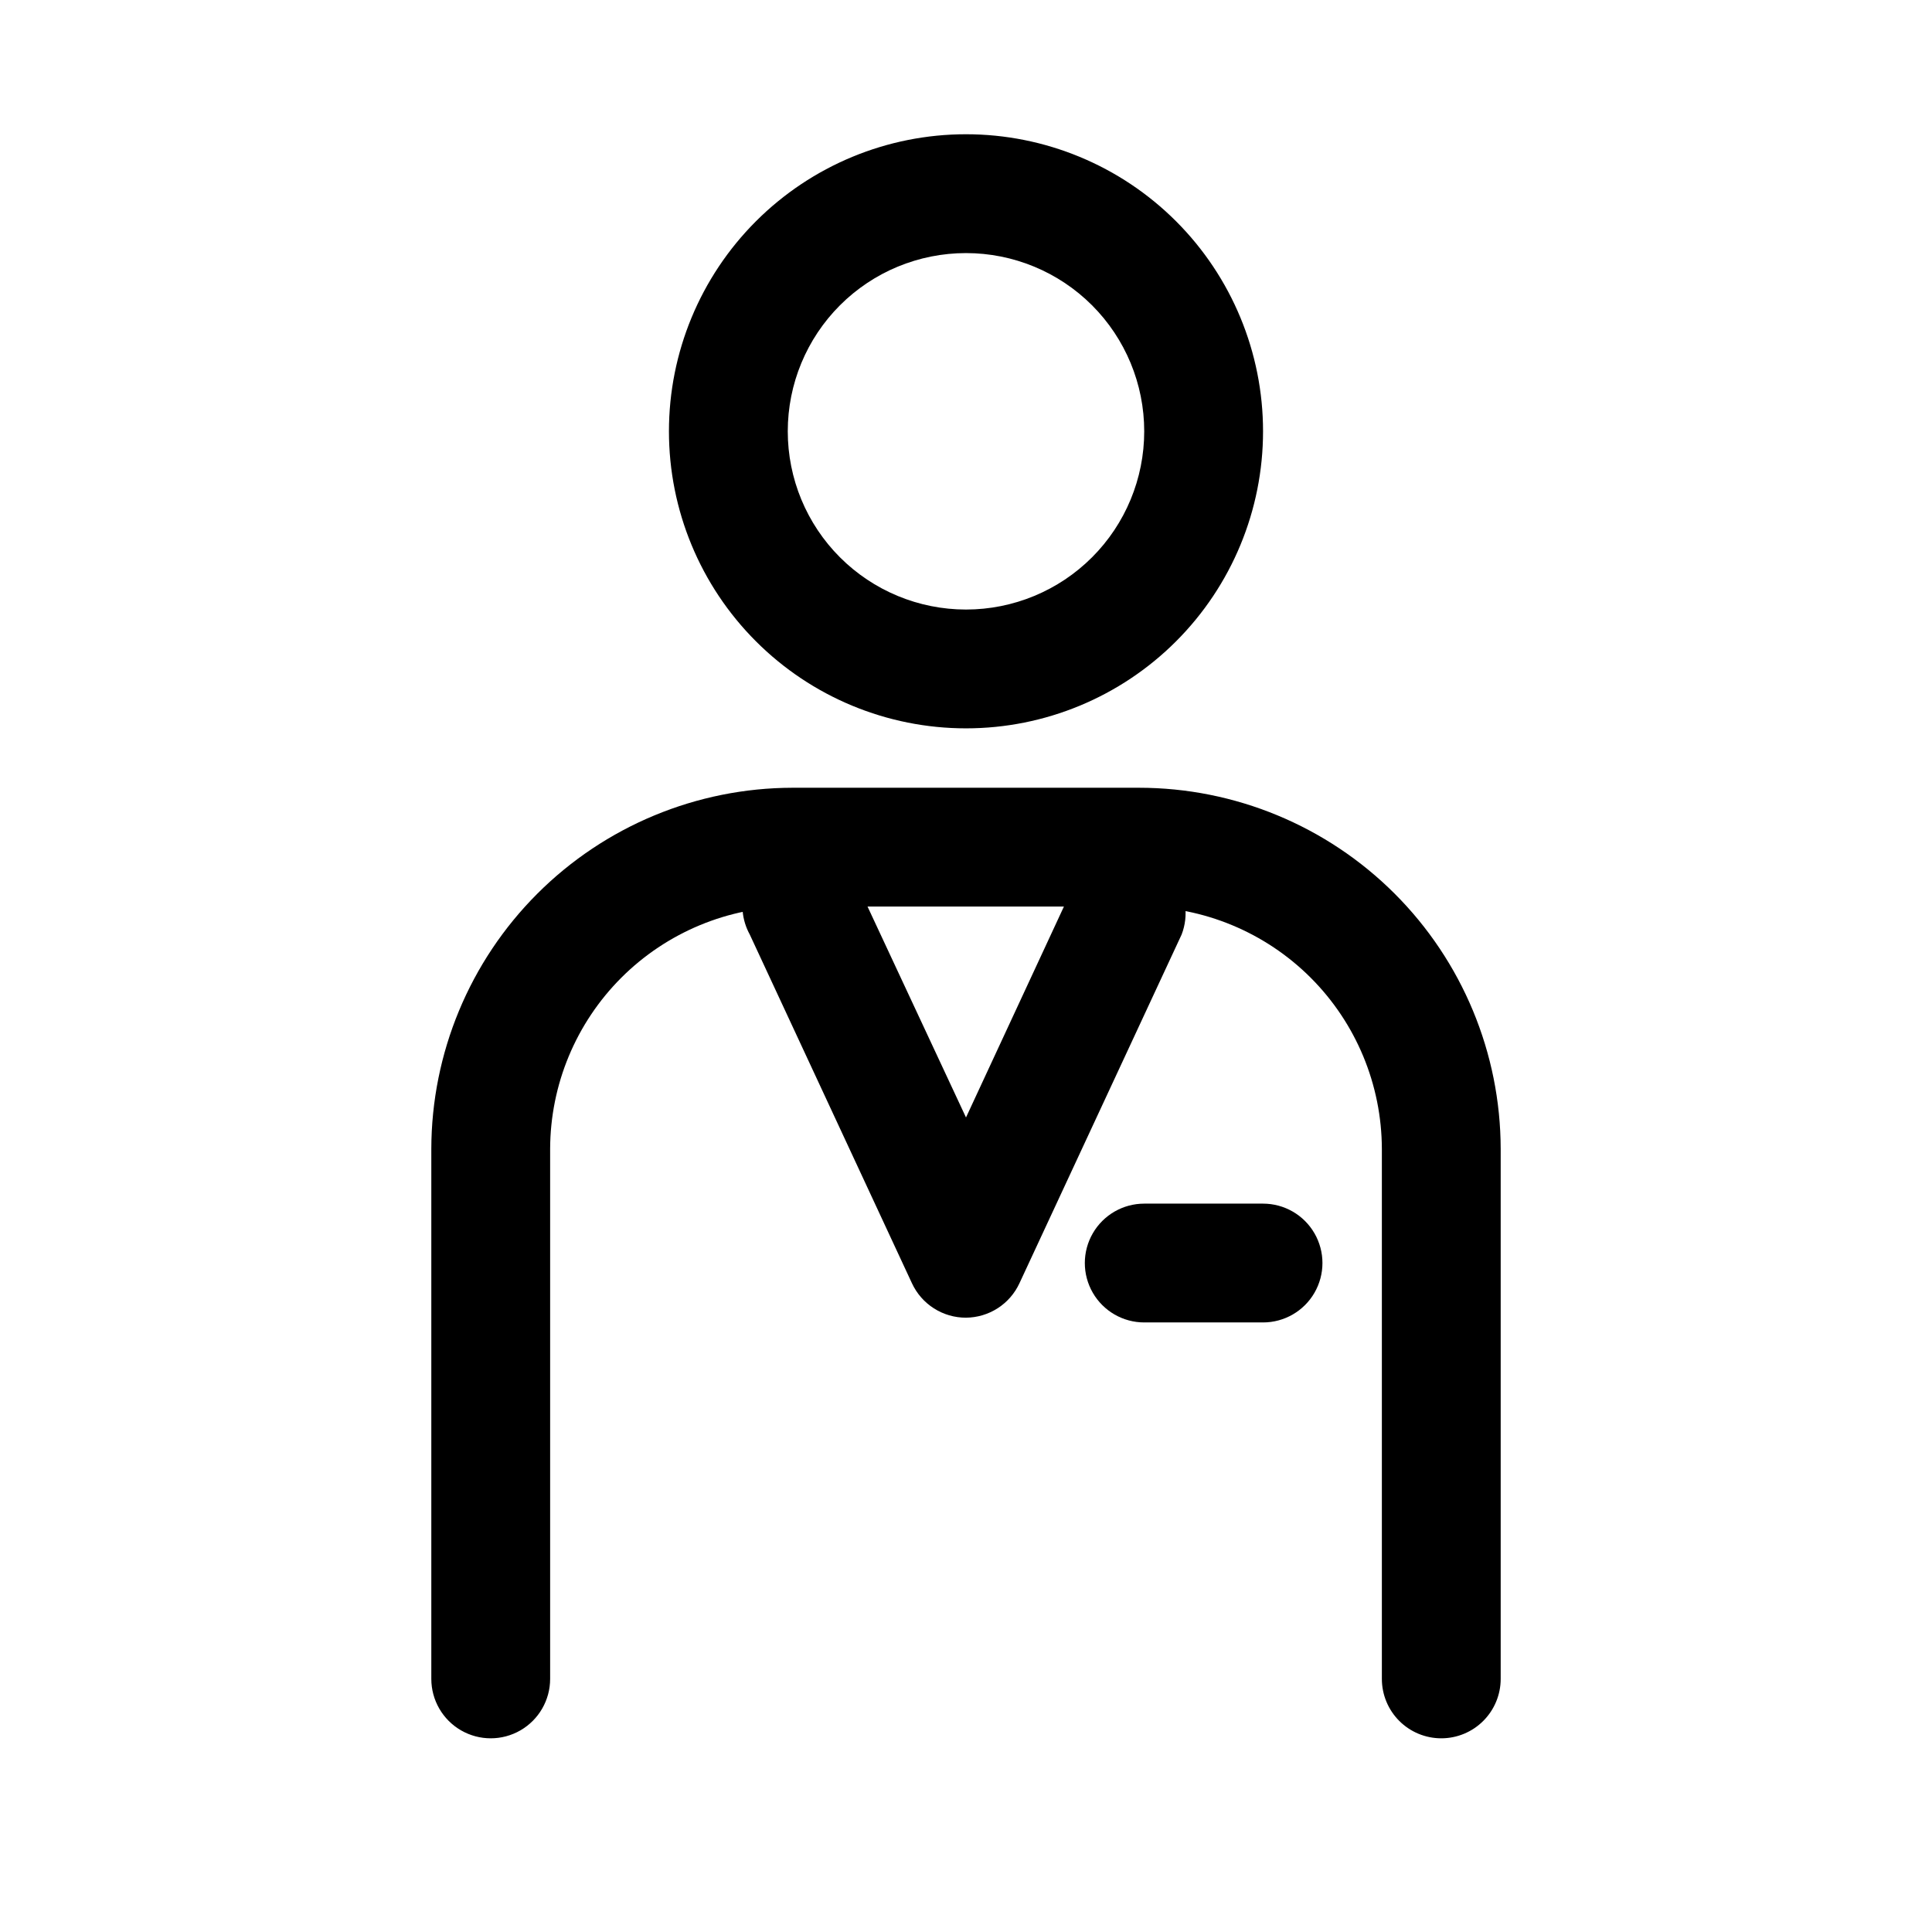
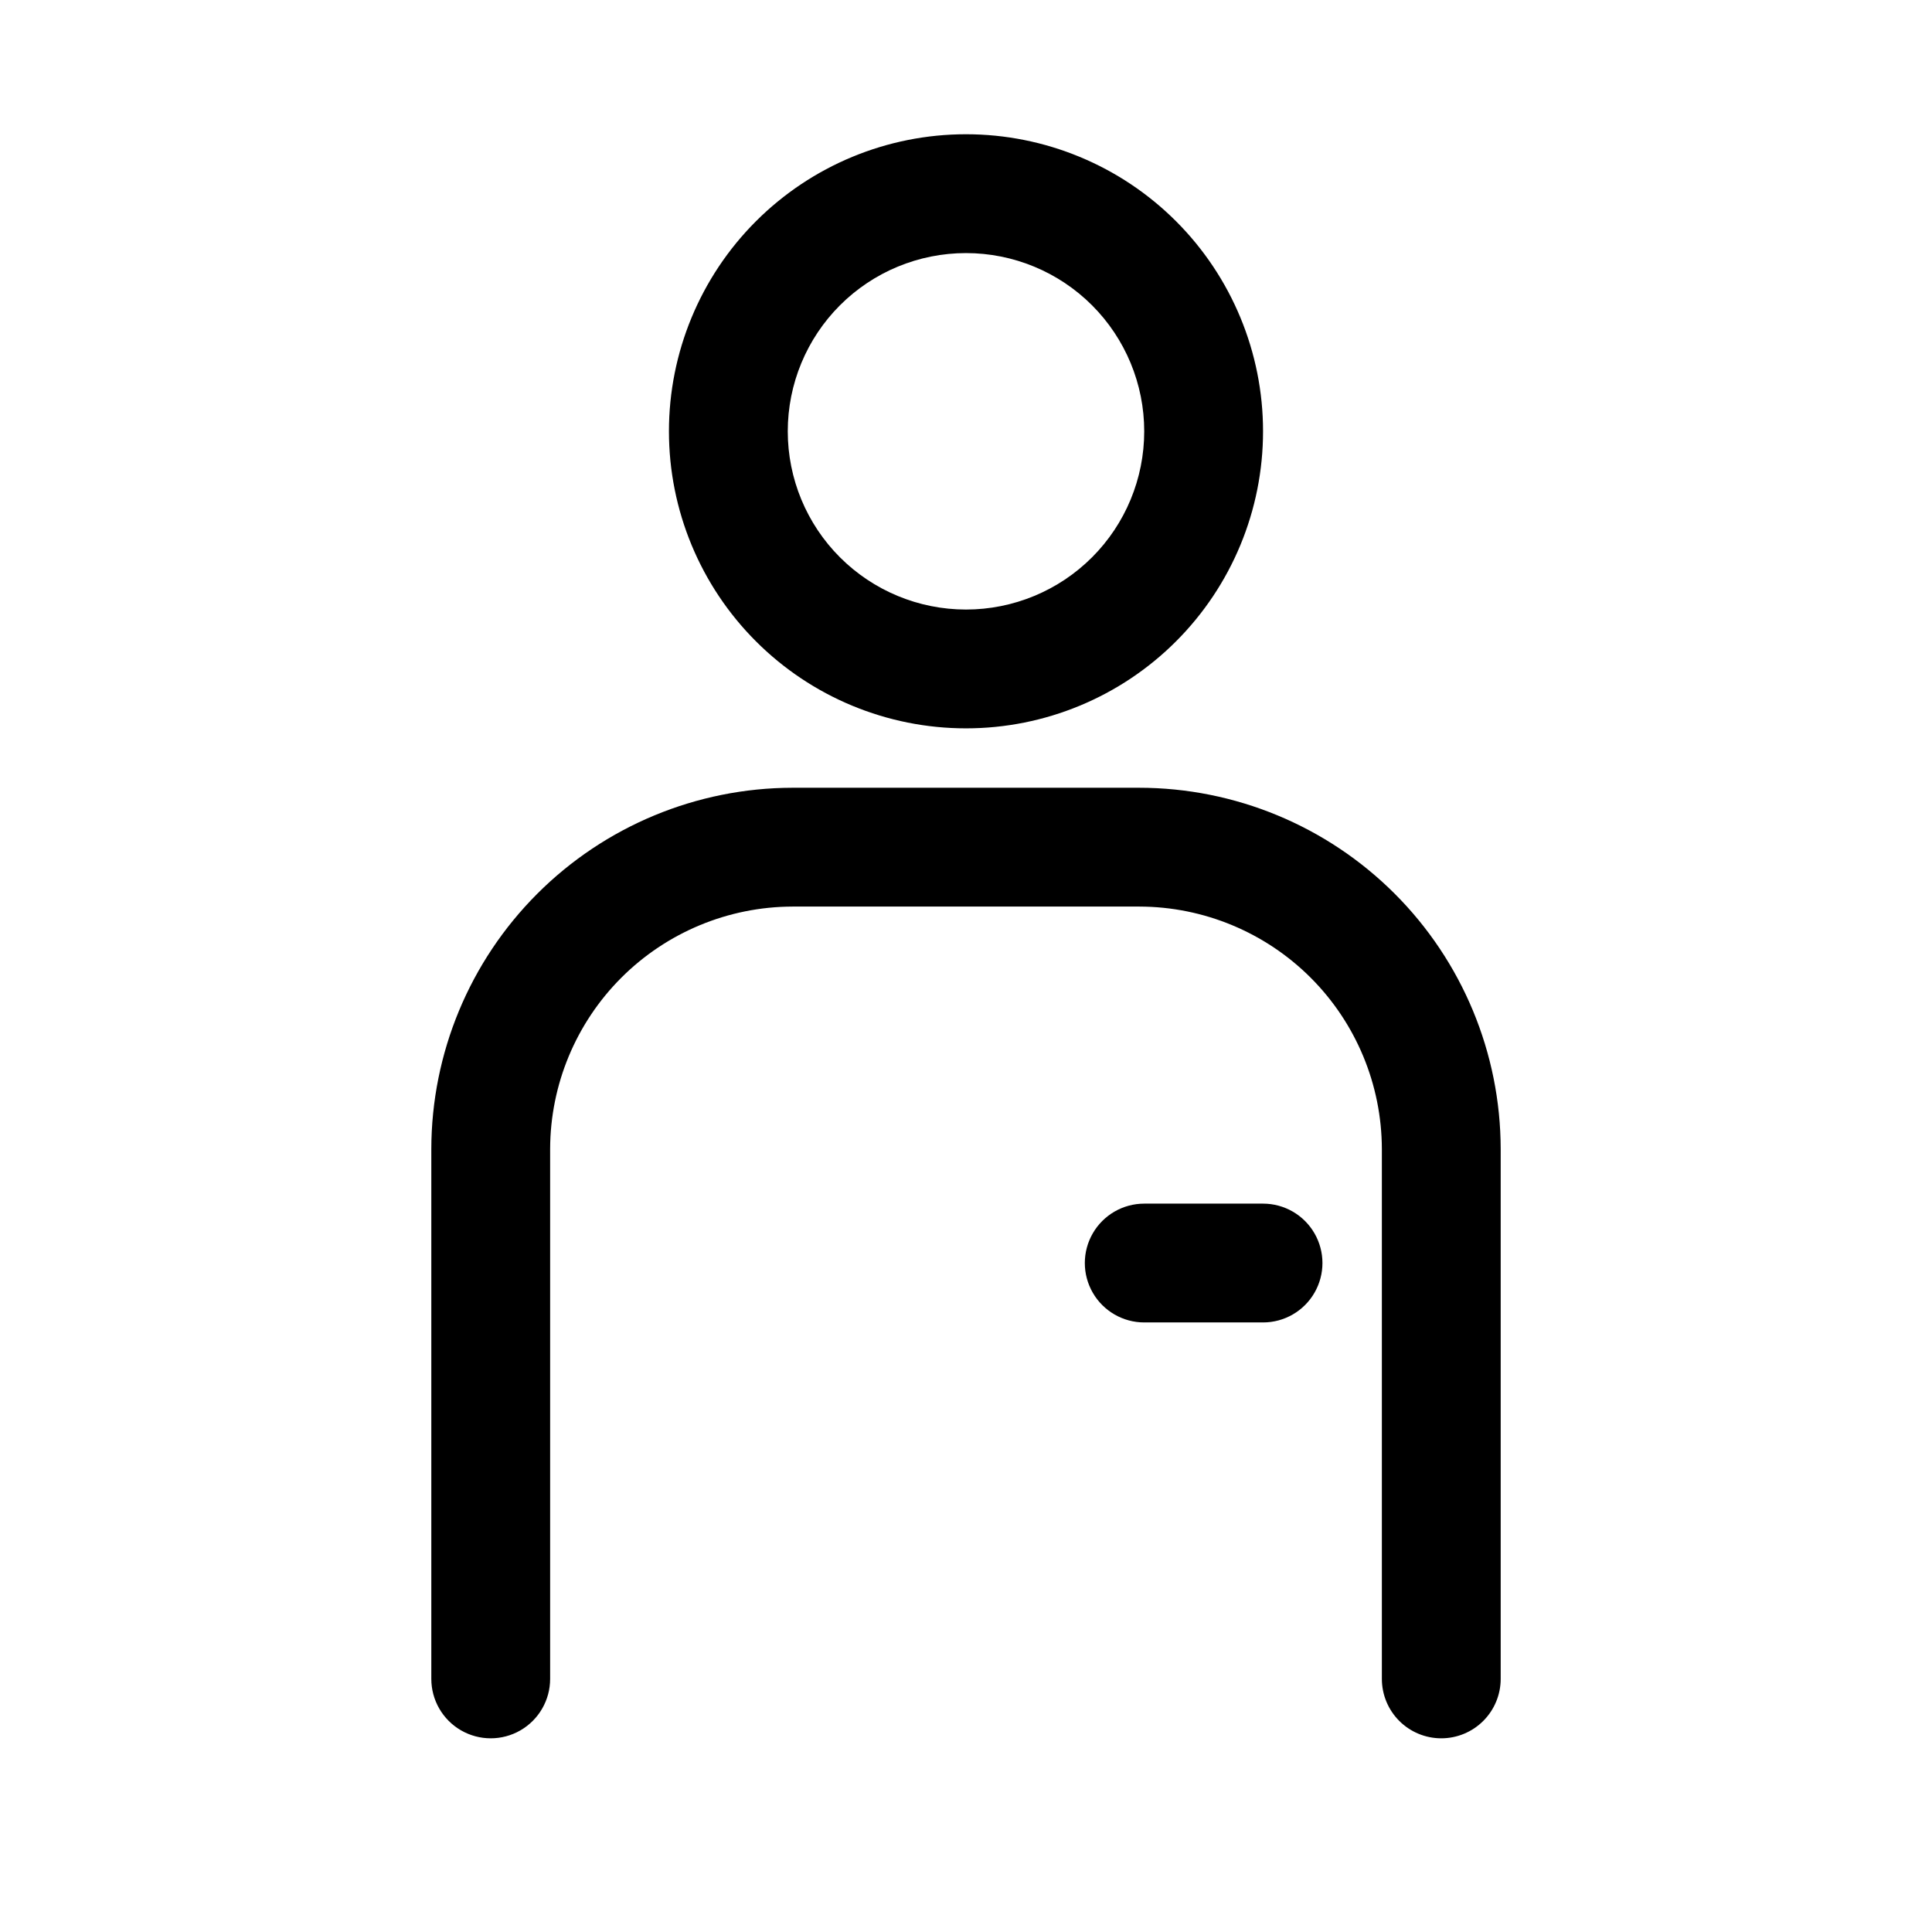
<svg xmlns="http://www.w3.org/2000/svg" fill="#000000" width="800px" height="800px" version="1.1" viewBox="144 144 512 512">
  <g>
    <path d="m400 337.02c-20.879 0-40.902-8.293-55.664-23.059-14.766-14.762-23.059-34.785-23.059-55.664 0-20.875 8.293-40.898 23.059-55.664 14.762-14.762 34.785-23.055 55.664-23.055 20.875 0 40.898 8.293 55.664 23.055 14.762 14.766 23.055 34.789 23.055 55.664 0 20.879-8.293 40.902-23.055 55.664-14.766 14.766-34.789 23.059-55.664 23.059zm0-125.95c-12.527 0-24.543 4.977-33.398 13.832-8.859 8.859-13.836 20.871-13.836 33.398 0 12.527 4.977 24.543 13.836 33.398 8.855 8.859 20.871 13.836 33.398 13.836 12.523 0 24.539-4.977 33.398-13.836 8.855-8.855 13.832-20.871 13.832-33.398 0-12.527-4.977-24.539-13.832-33.398-8.859-8.855-20.875-13.832-33.398-13.832z" />
    <path d="m525.95 604.67c-4.176 0-8.18-1.66-11.133-4.613-2.949-2.953-4.609-6.957-4.609-11.133v-140.44c-0.043-17.023-6.824-33.336-18.859-45.375-12.039-12.035-28.352-18.816-45.375-18.859h-91.945c-17.023 0.043-33.34 6.824-45.379 18.859-12.035 12.039-18.816 28.352-18.859 45.375v140.44c0 5.625-3 10.824-7.871 13.637-4.871 2.812-10.871 2.812-15.742 0-4.871-2.812-7.875-8.012-7.875-13.637v-140.44c0.043-25.371 10.141-49.695 28.086-67.641 17.941-17.941 42.266-28.039 67.641-28.082h91.789-0.004c25.402 0 49.766 10.082 67.742 28.027 17.977 17.949 28.098 42.297 28.141 67.695v140.44c0 4.176-1.66 8.18-4.613 11.133-2.949 2.953-6.957 4.613-11.133 4.613z" />
-     <path d="m400 493.2c-3.012 0.008-5.965-0.848-8.504-2.469-2.539-1.617-4.559-3.93-5.824-6.664l-42.98-92.418c-2.102-3.82-2.519-8.34-1.16-12.484s4.375-7.539 8.332-9.375c3.953-1.832 8.496-1.945 12.535-0.309 4.043 1.637 7.223 4.875 8.789 8.945l28.812 61.715 28.652-61.715c2.586-4.711 7.394-7.773 12.754-8.133 5.359-0.355 10.531 2.043 13.719 6.367 3.188 4.324 3.949 9.977 2.023 14.988l-42.98 92.418c-1.254 2.711-3.25 5.008-5.758 6.625-2.512 1.613-5.426 2.484-8.41 2.508z" />
    <path d="m478.72 494.46h-31.488c-5.625 0-10.82-3-13.633-7.871s-2.812-10.871 0-15.742 8.008-7.871 13.633-7.871h31.488c5.625 0 10.824 3 13.633 7.871 2.812 4.871 2.812 10.871 0 15.742-2.809 4.871-8.008 7.871-13.633 7.871z" />
  </g>
</svg>